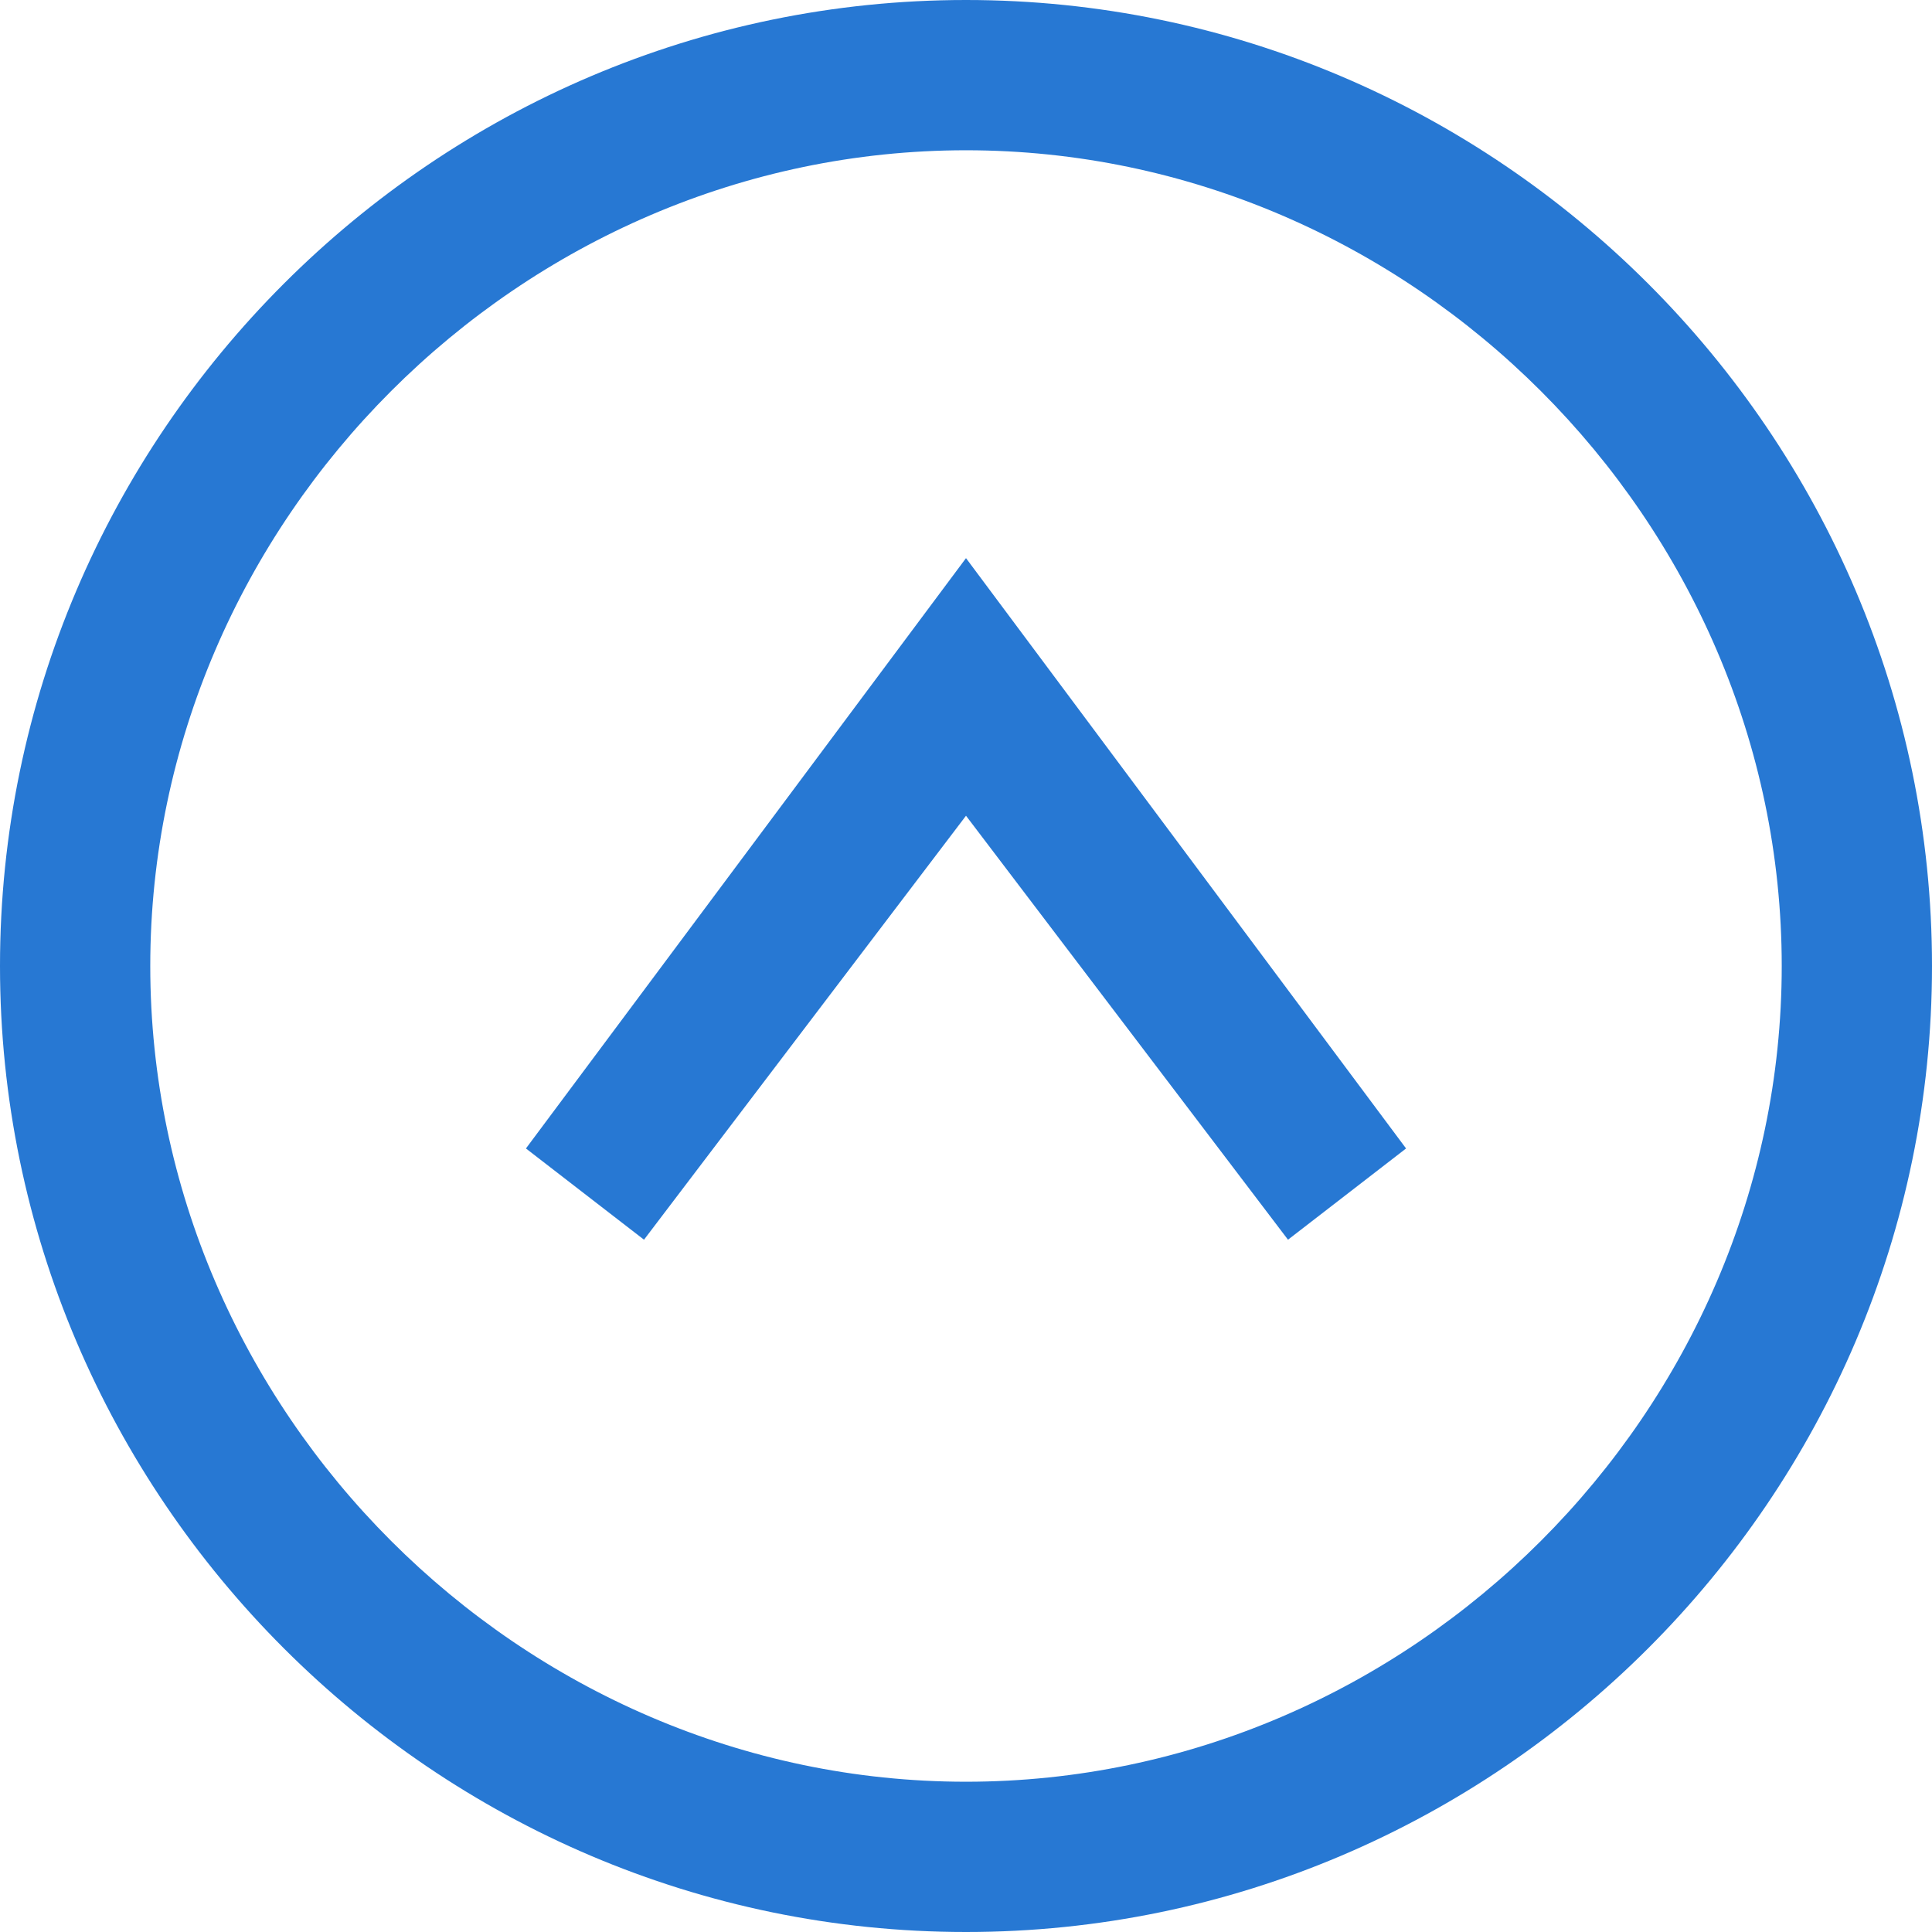
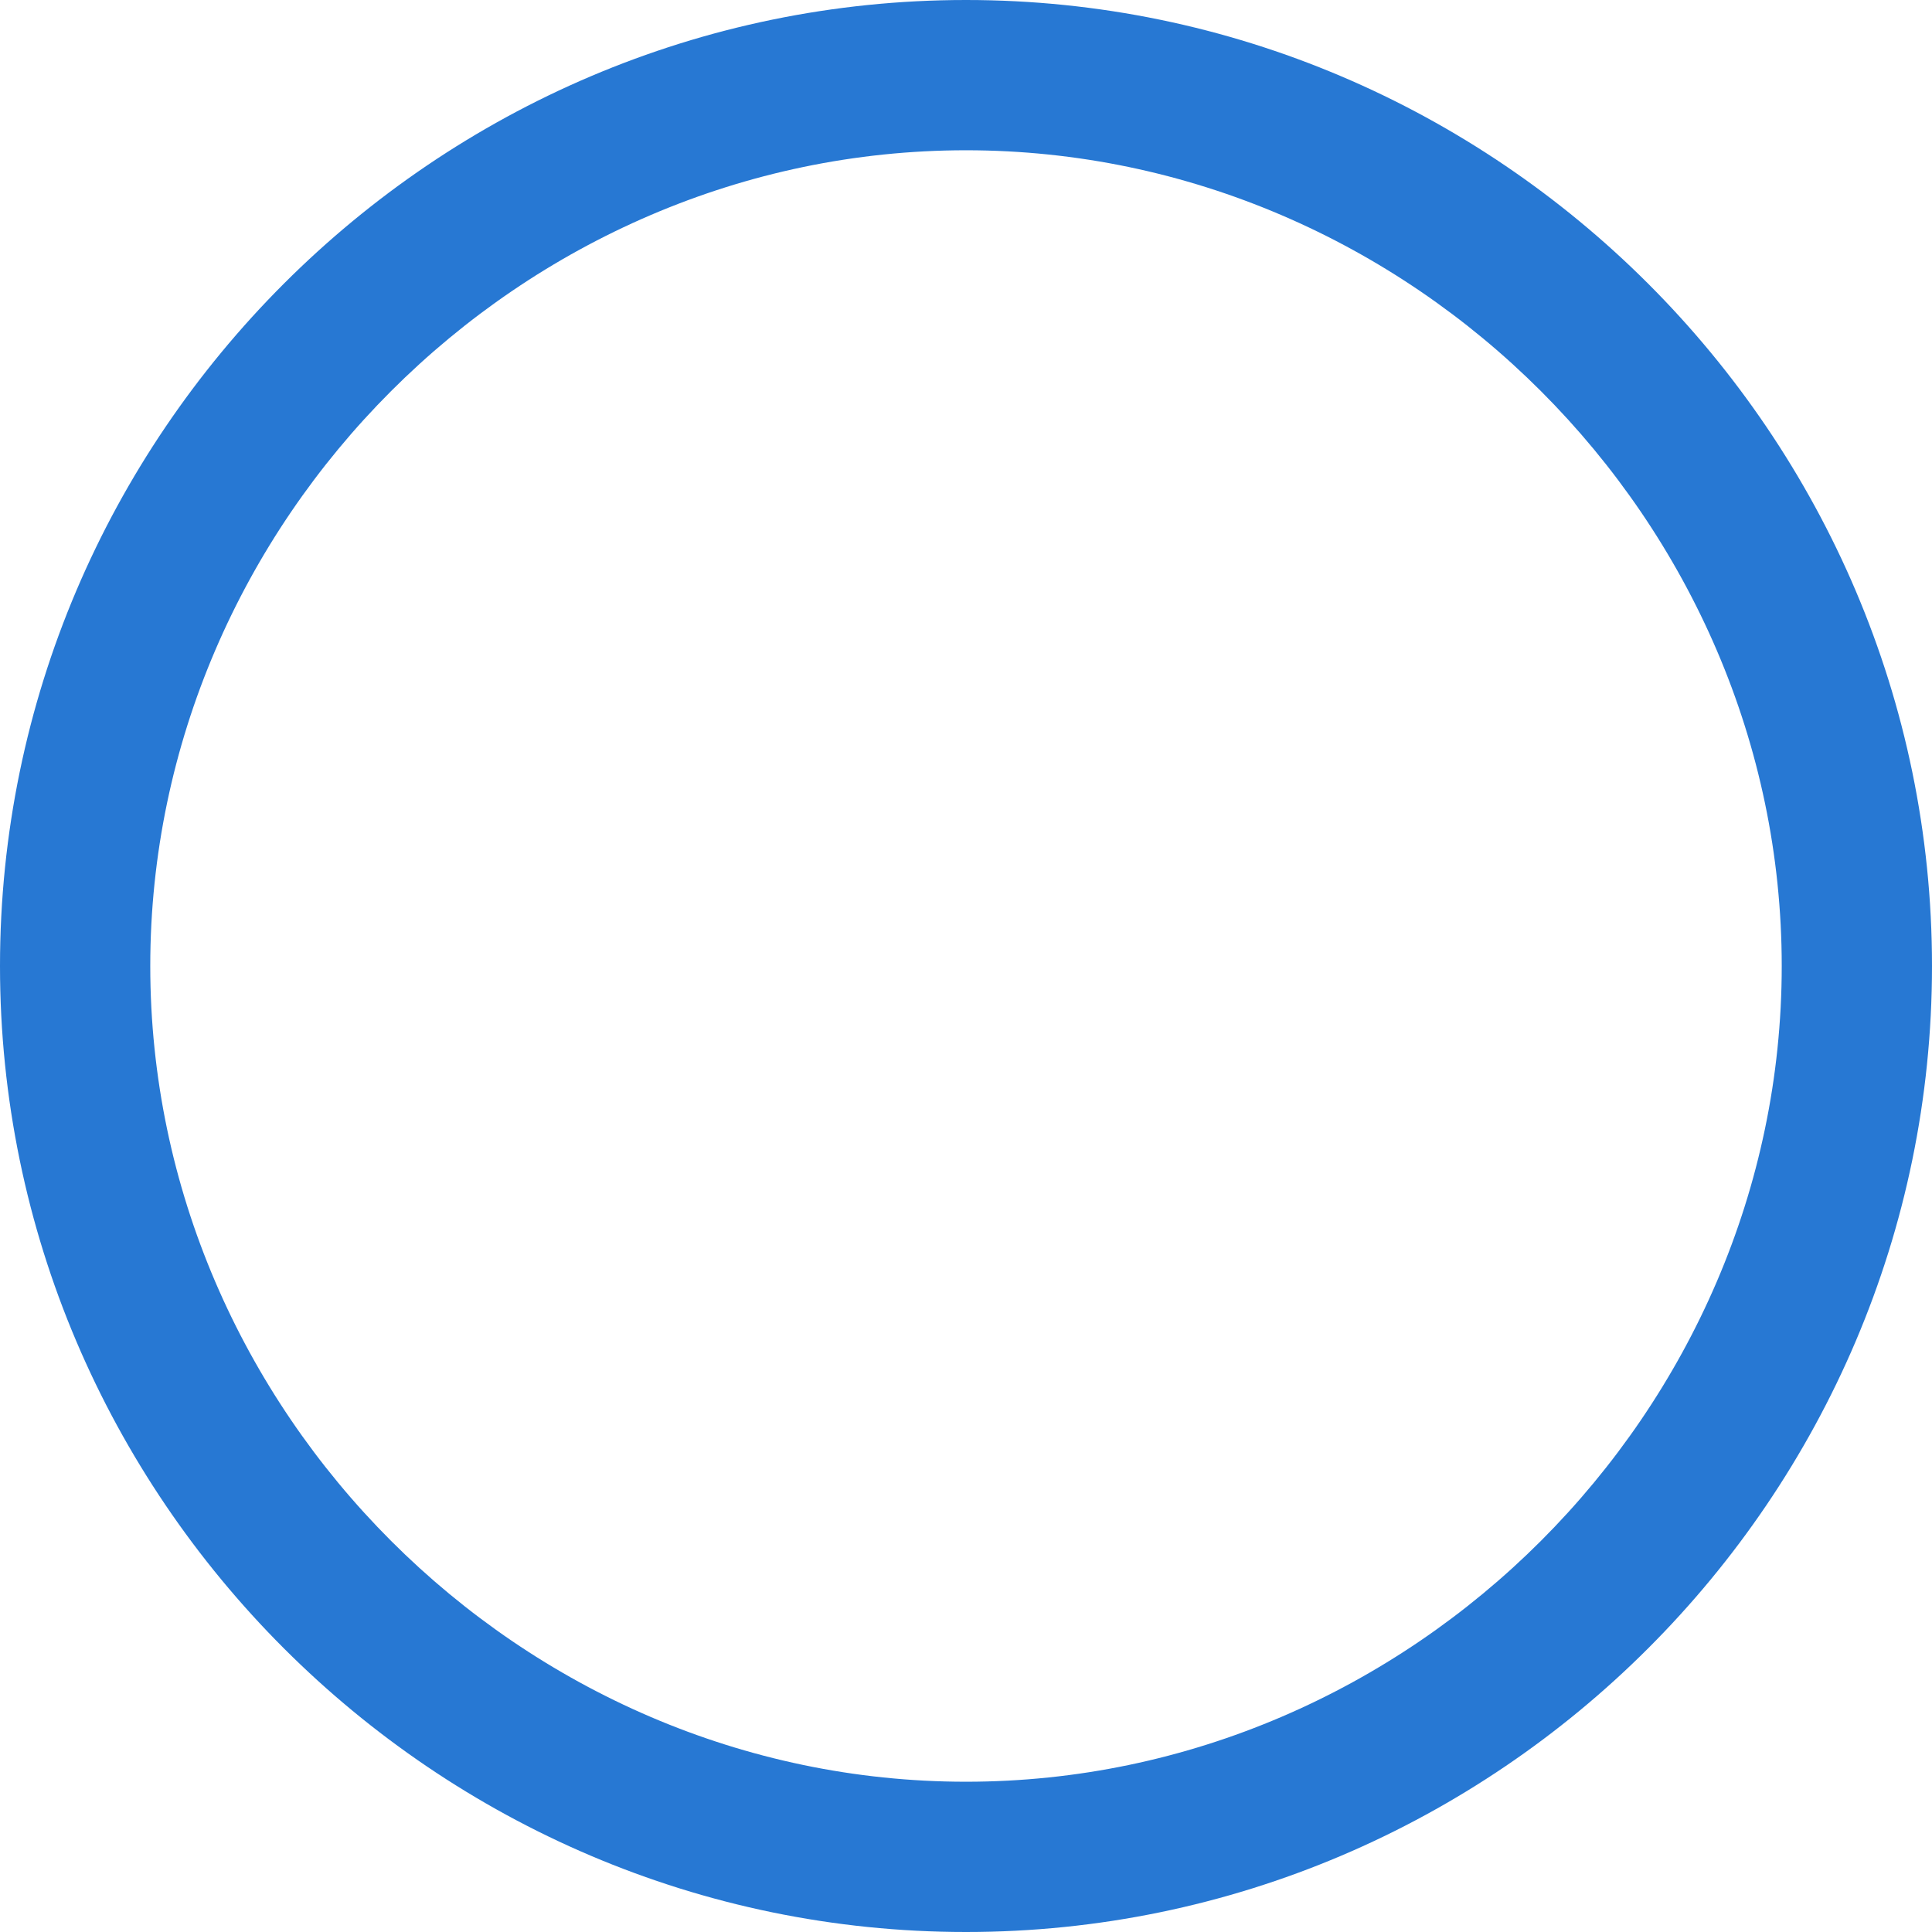
<svg xmlns="http://www.w3.org/2000/svg" version="1.1" id="Layer_1" x="0px" y="0px" viewBox="0 0 36 36" style="enable-background:new 0 0 36 36;" xml:space="preserve">
  <style type="text/css">
	.st0{fill:#2778D3;}
</style>
  <g>
    <g>
      <path class="st0" d="M18,36C8.1,36,0,27.9,0,18S8.1,0,18,0s18,8.1,18,18S27.9,36,18,36z M18,2.8C9.7,2.8,2.8,9.7,2.8,18    S9.7,33.2,18,33.2S33.2,26.3,33.2,18S26.3,2.8,18,2.8z" />
    </g>
    <g>
-       <polygon class="st0" points="12,23.1 9.8,21.4 18,10.4 26.2,21.4 24,23.1 18,15.2   " />
-     </g>
+       </g>
  </g>
</svg>